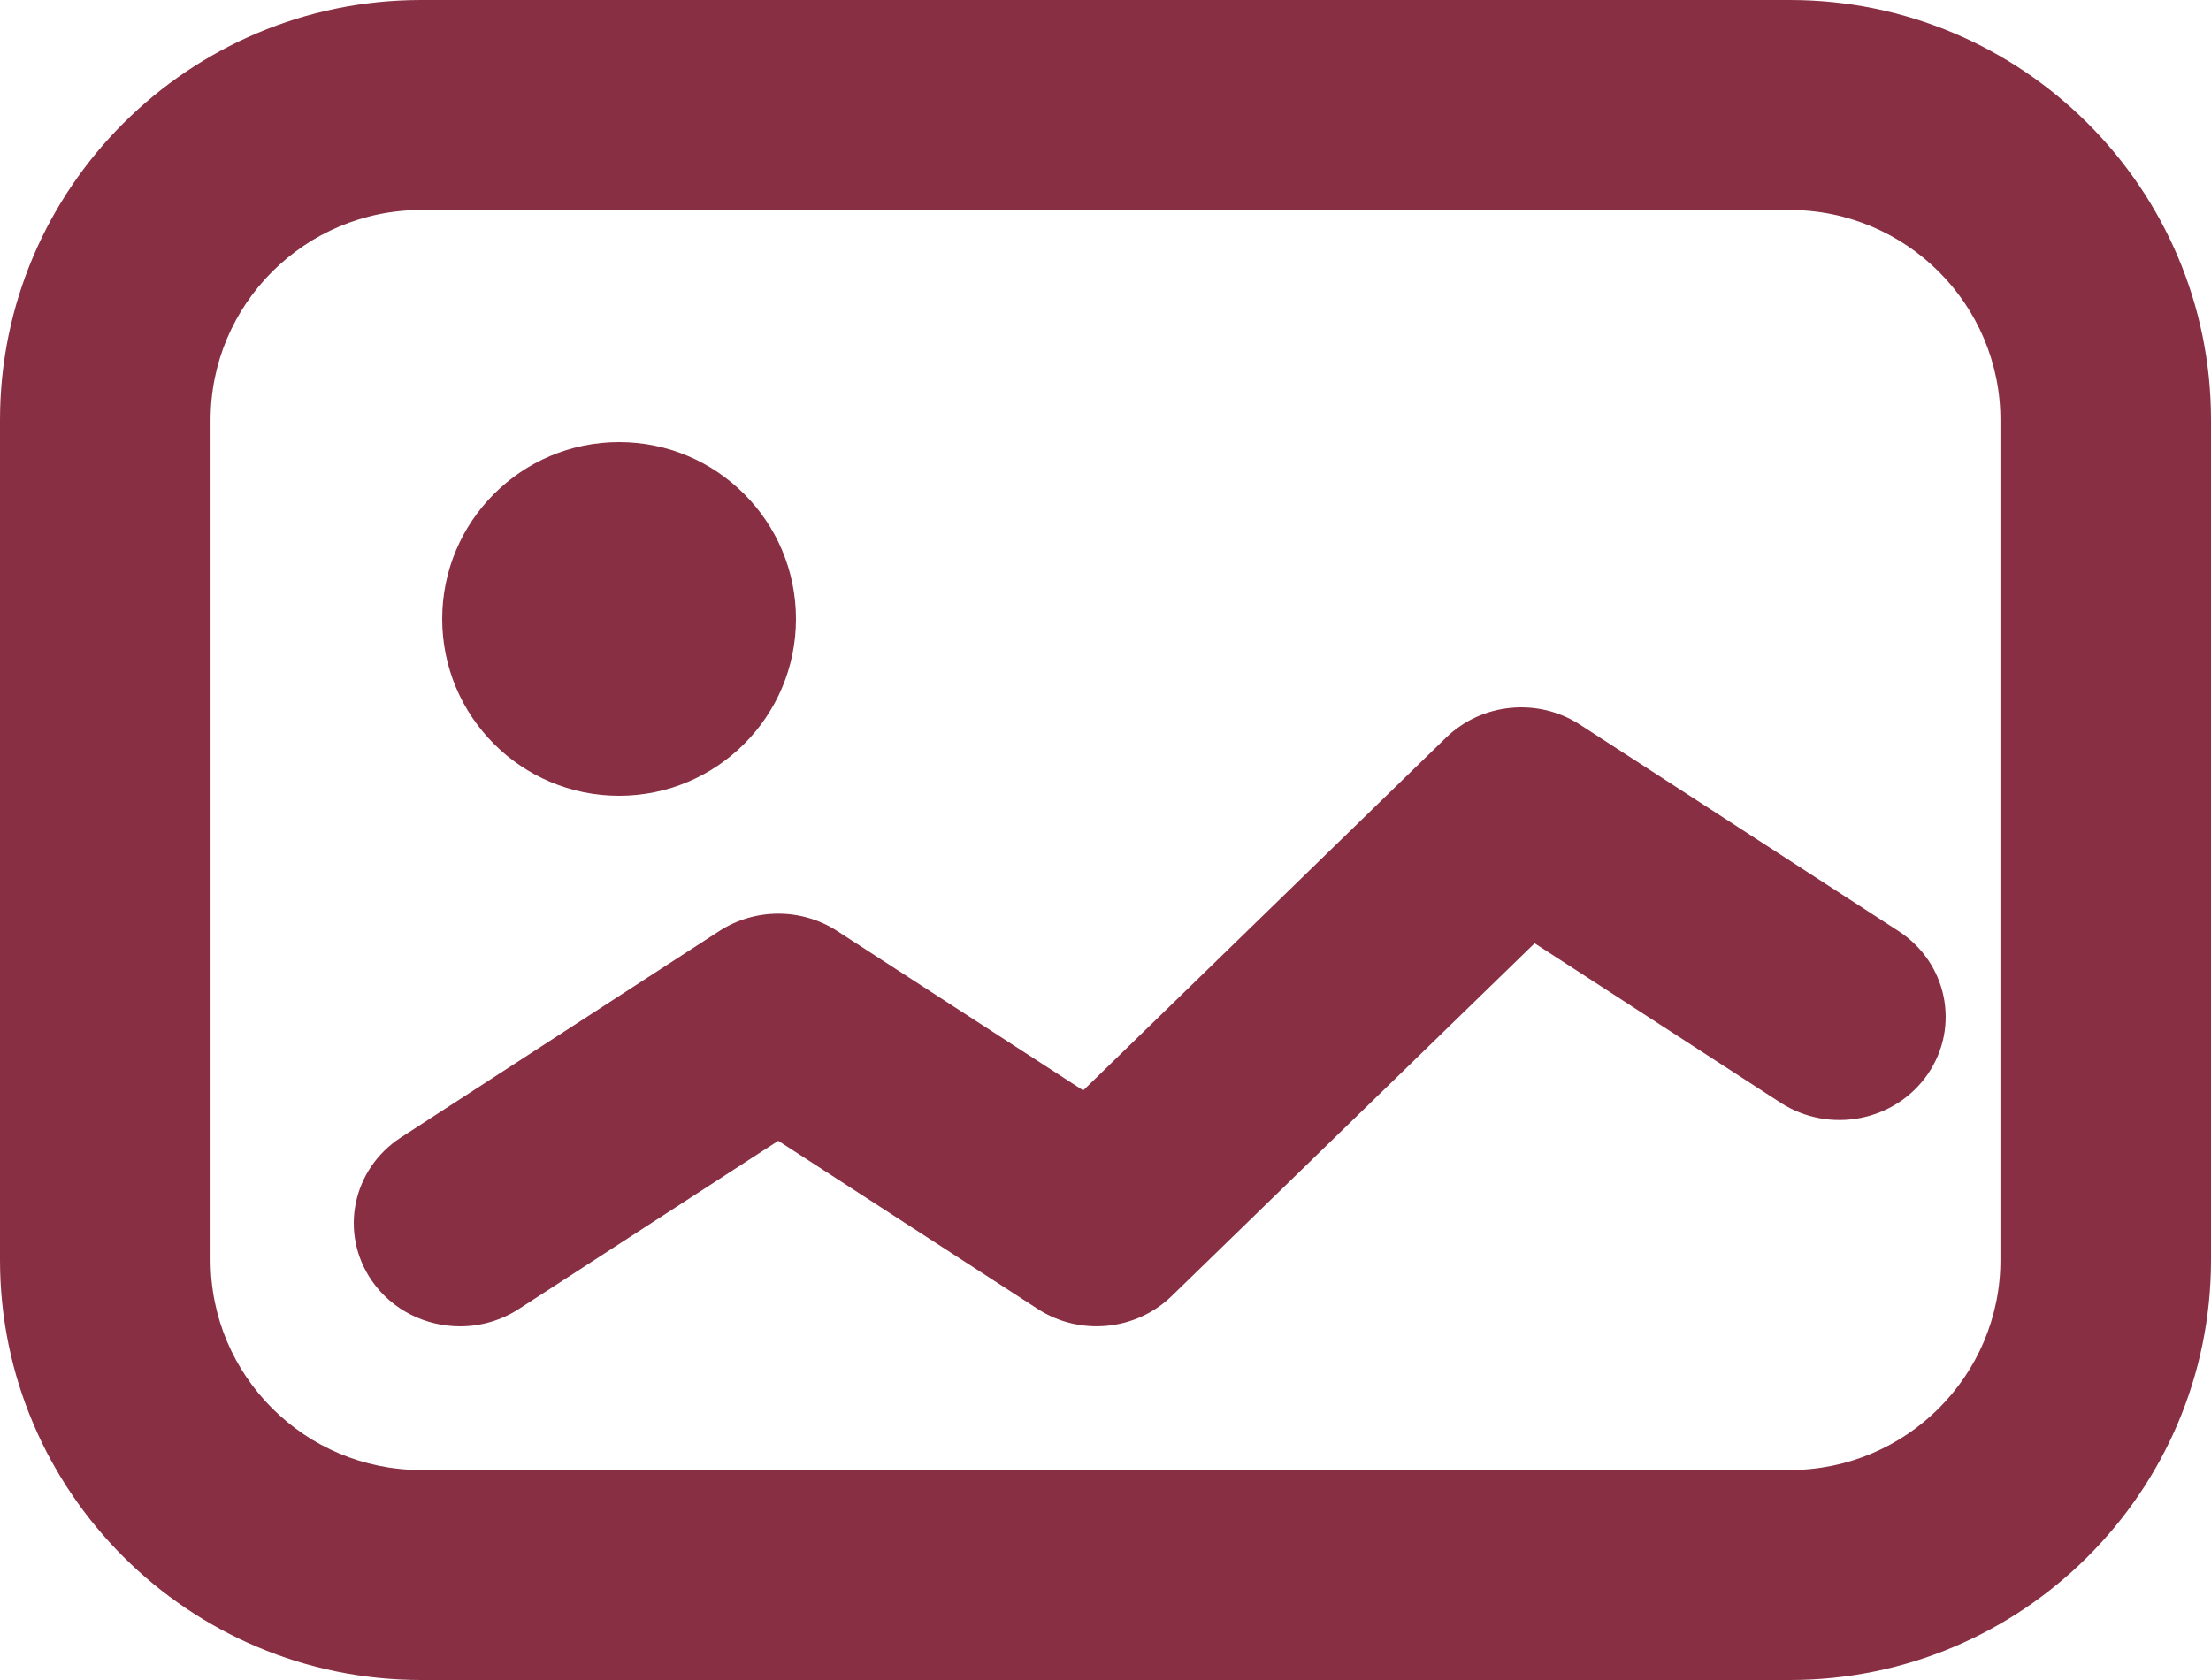
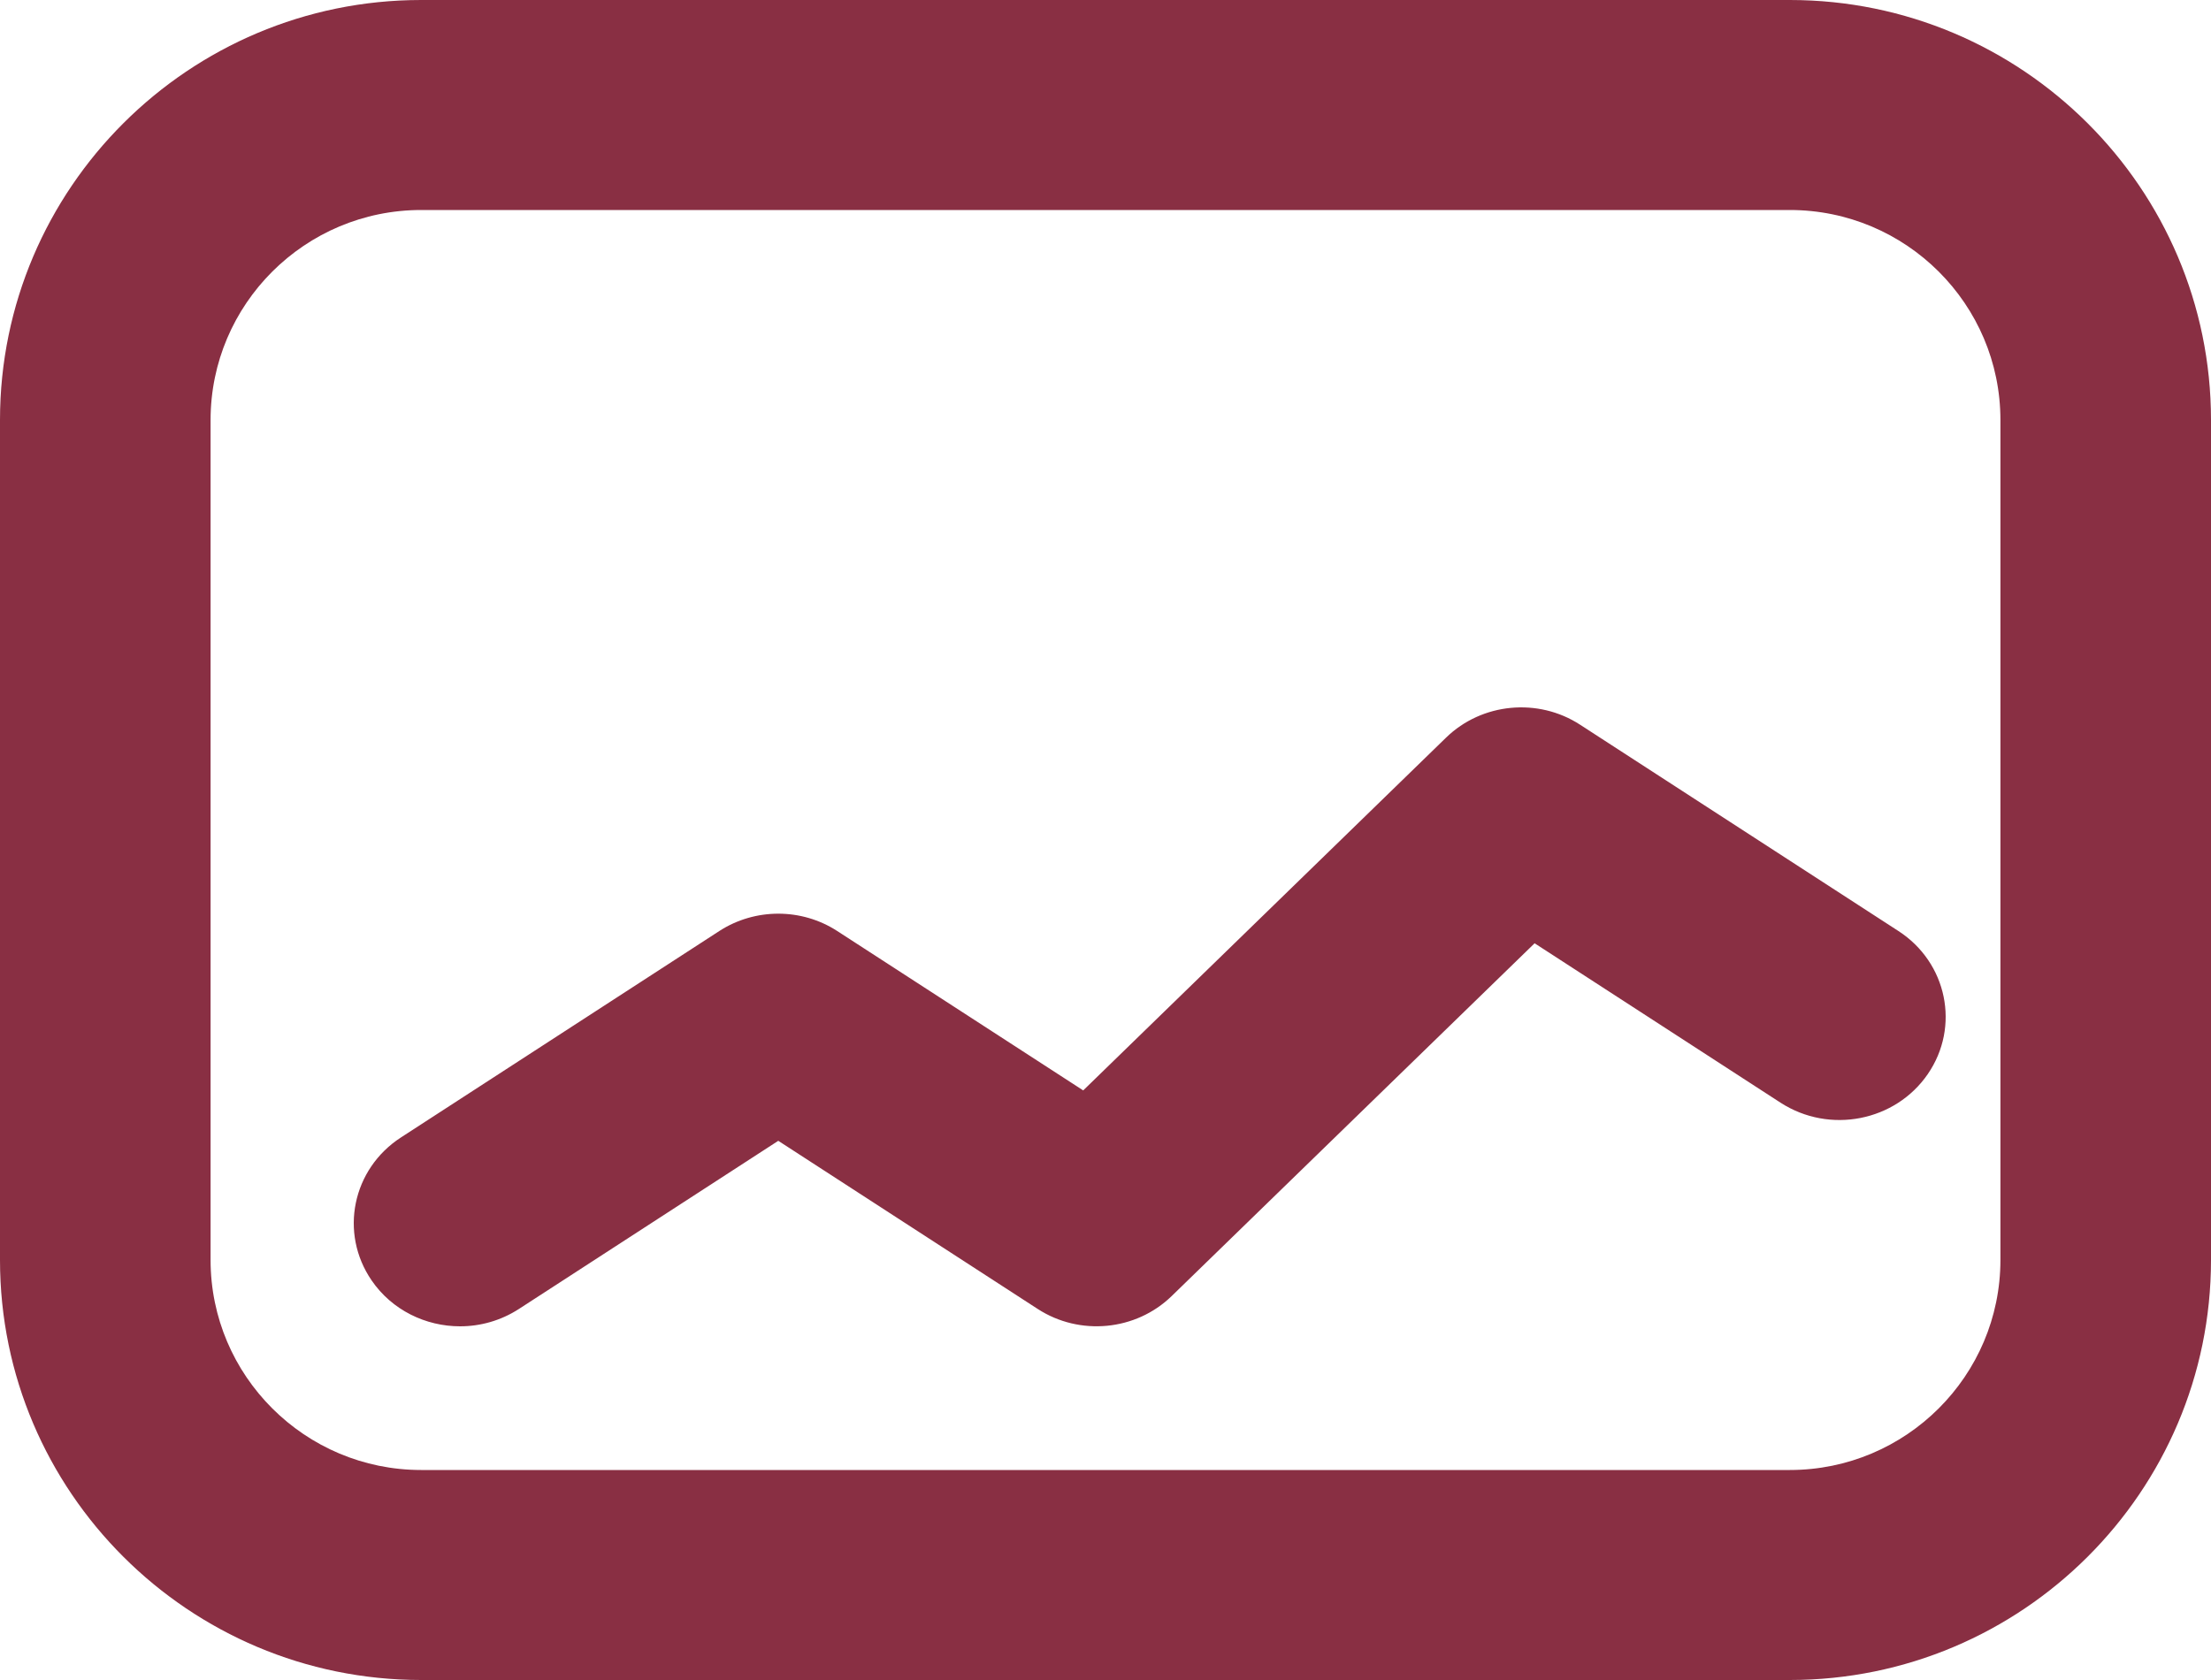
<svg xmlns="http://www.w3.org/2000/svg" width="25px" height="19px" viewBox="0 0 25 19" version="1.1">
  <title>Group 4</title>
  <g id="Kulturminnesøk" stroke="none" stroke-width="1" fill="none" fill-rule="evenodd">
    <g id="Lenker" transform="translate(-1028, -658)" fill="#892F43">
      <g id="Innganger" transform="translate(378, 568)">
        <g id="Inngang" transform="translate(480, 0)">
          <g id="Group-4" transform="translate(170, 90)">
            <path d="M4.762,2.375 C3.449,2.375 2.381,3.44 2.381,4.75 L2.381,14.25 C2.381,15.56 3.449,16.625 4.762,16.625 L20.238,16.625 C21.551,16.625 22.619,15.56 22.619,14.25 L22.619,4.75 C22.619,3.44 21.551,2.375 20.238,2.375 L4.762,2.375 Z M20.238,19 L4.762,19 C2.136,19 0,16.87 0,14.25 L0,4.75 C0,2.13 2.136,0 4.762,0 L20.238,0 C22.864,0 25,2.13 25,4.75 L25,14.25 C25,16.87 22.864,19 20.238,19 L20.238,19 Z" id="Fill-143" />
            <path d="M5.202,15 C4.814,15 4.433,14.818 4.202,14.481 C3.834,13.944 3.983,13.22 4.535,12.863 L8.134,10.529 C8.538,10.268 9.063,10.268 9.466,10.529 L12.248,12.332 L16.351,8.342 C16.756,7.948 17.392,7.888 17.866,8.196 L21.465,10.529 C22.017,10.886 22.166,11.611 21.798,12.147 C21.431,12.682 20.687,12.829 20.133,12.471 L17.352,10.668 L13.248,14.658 C12.844,15.051 12.209,15.112 11.734,14.804 L8.8,12.902 L5.867,14.804 C5.661,14.937 5.43,15 5.202,15" id="Fill-144" />
-             <path d="M5,7 C5,5.896 5.896,5 7,5 C8.104,5 9,5.896 9,7 C9,8.104 8.104,9 7,9 C5.896,9 5,8.104 5,7" id="Fill-145" />
          </g>
        </g>
      </g>
    </g>
  </g>
</svg>